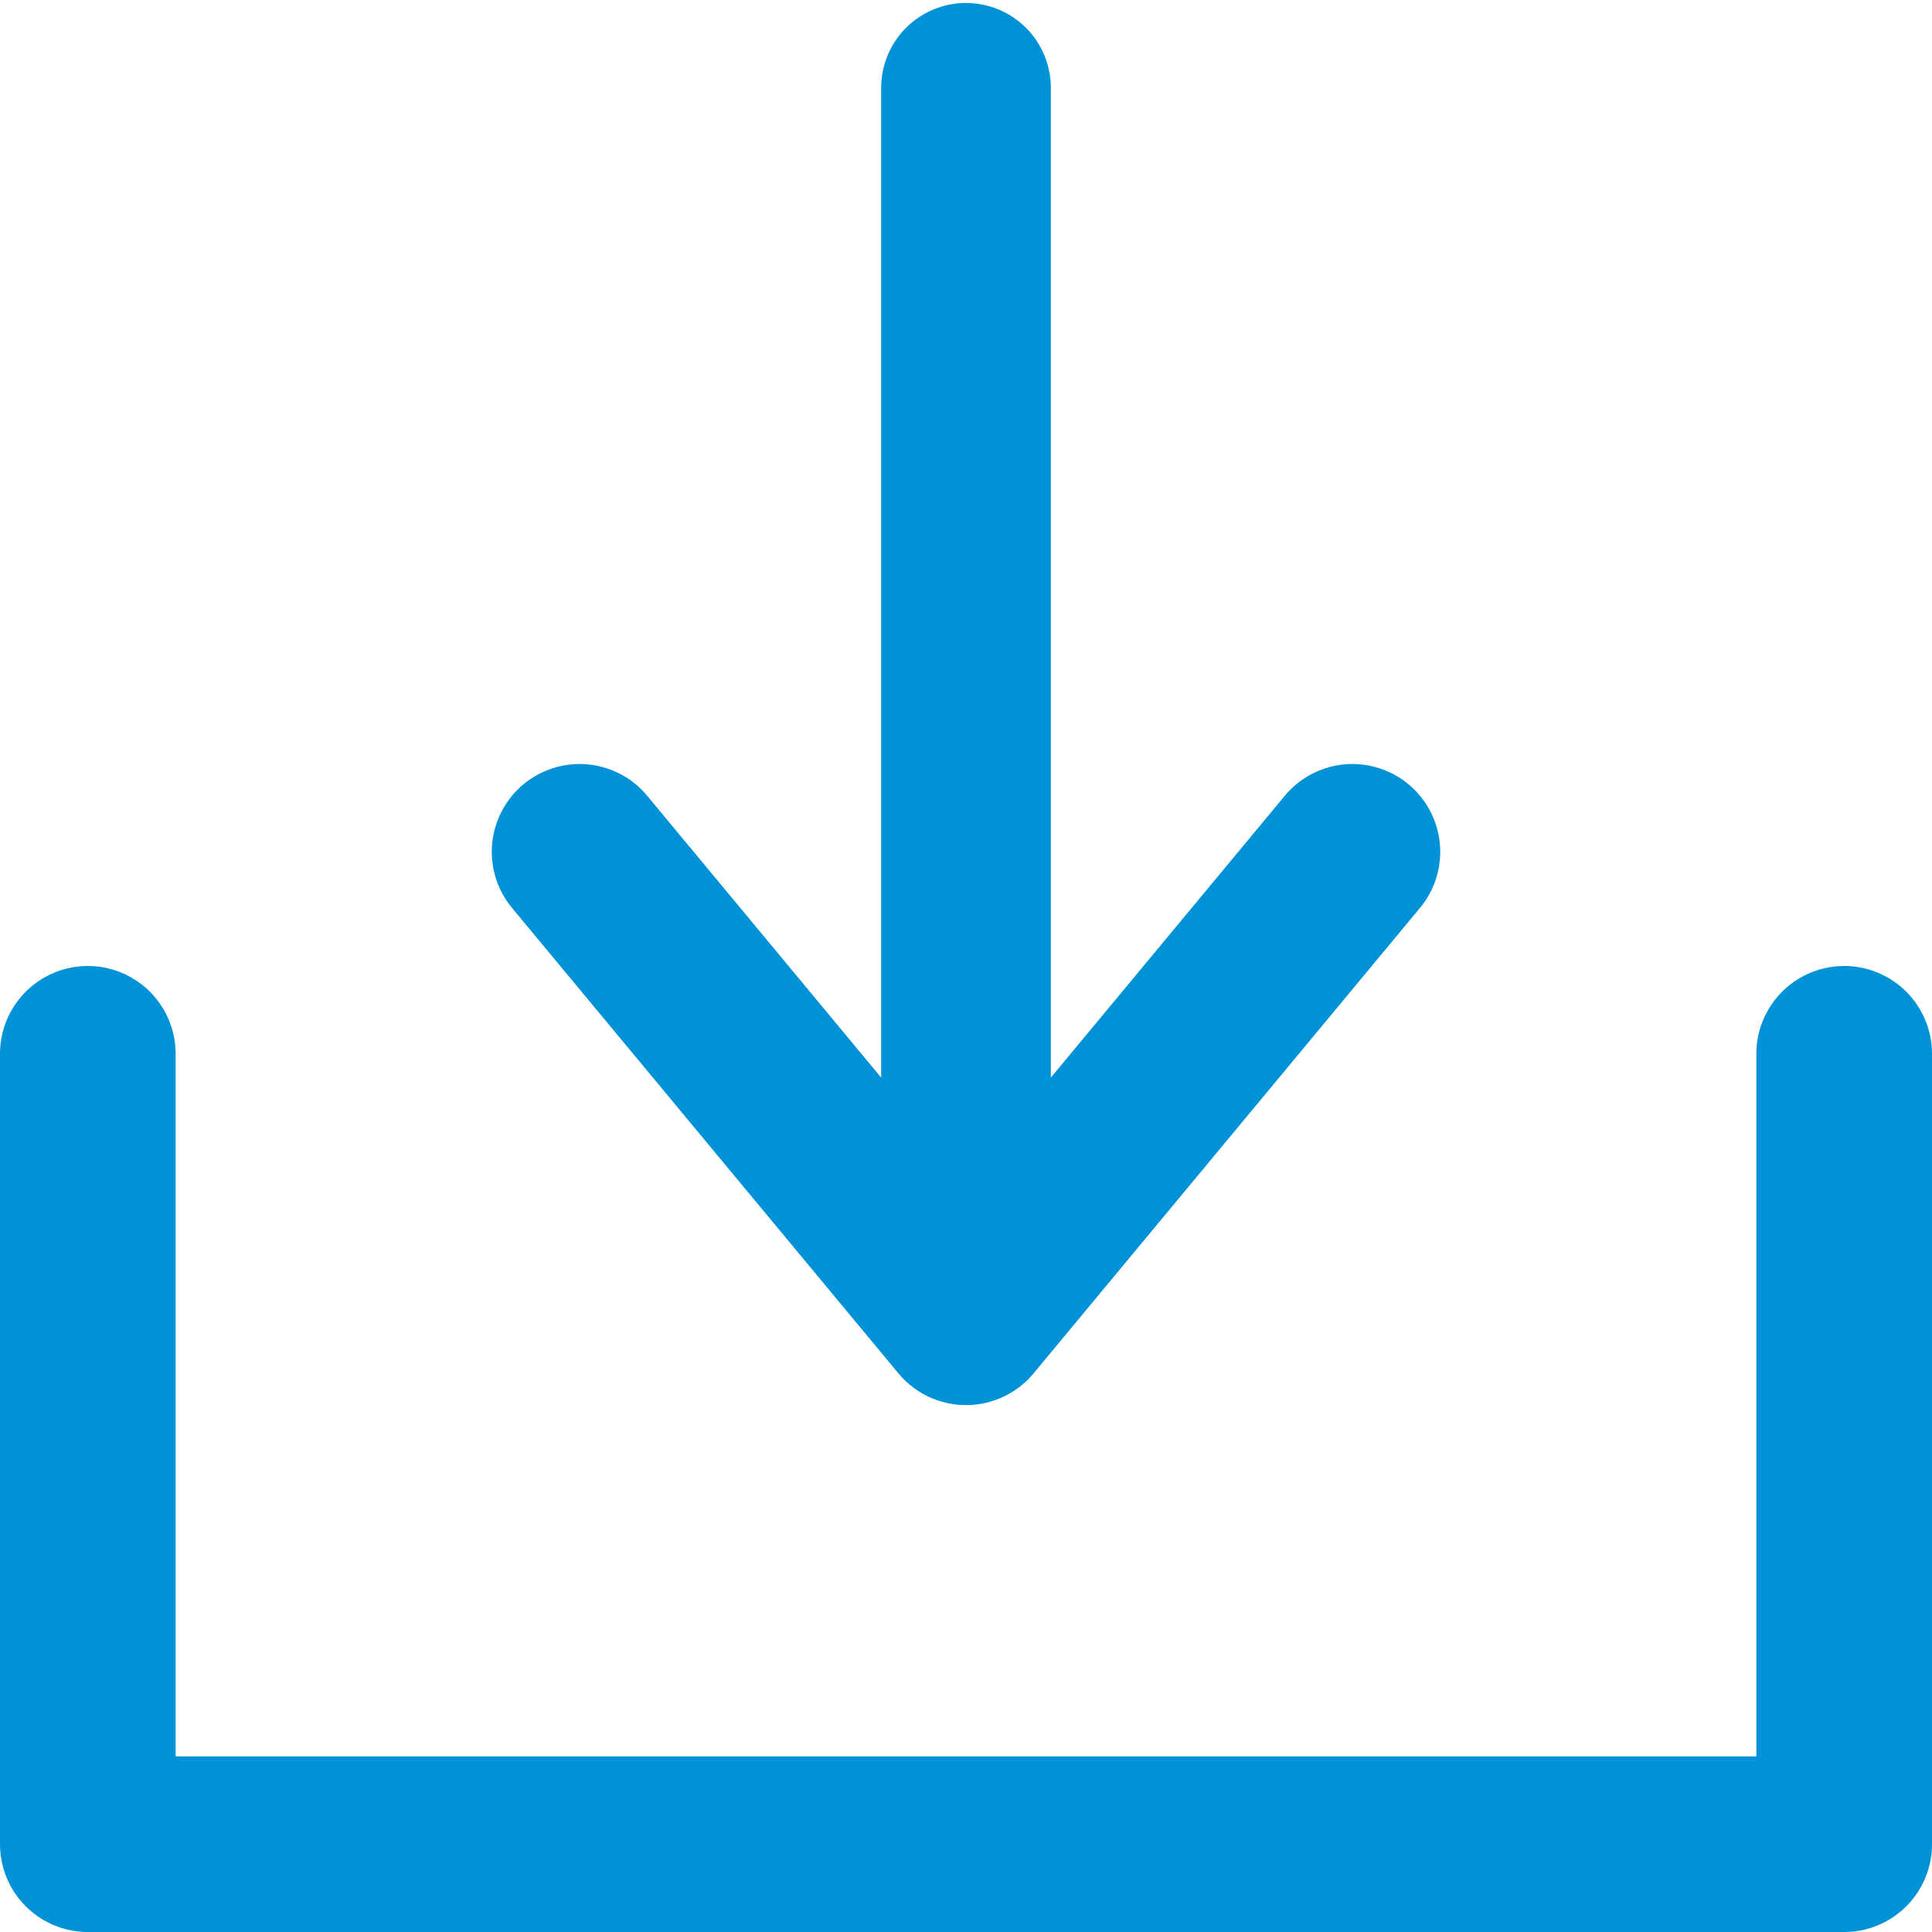
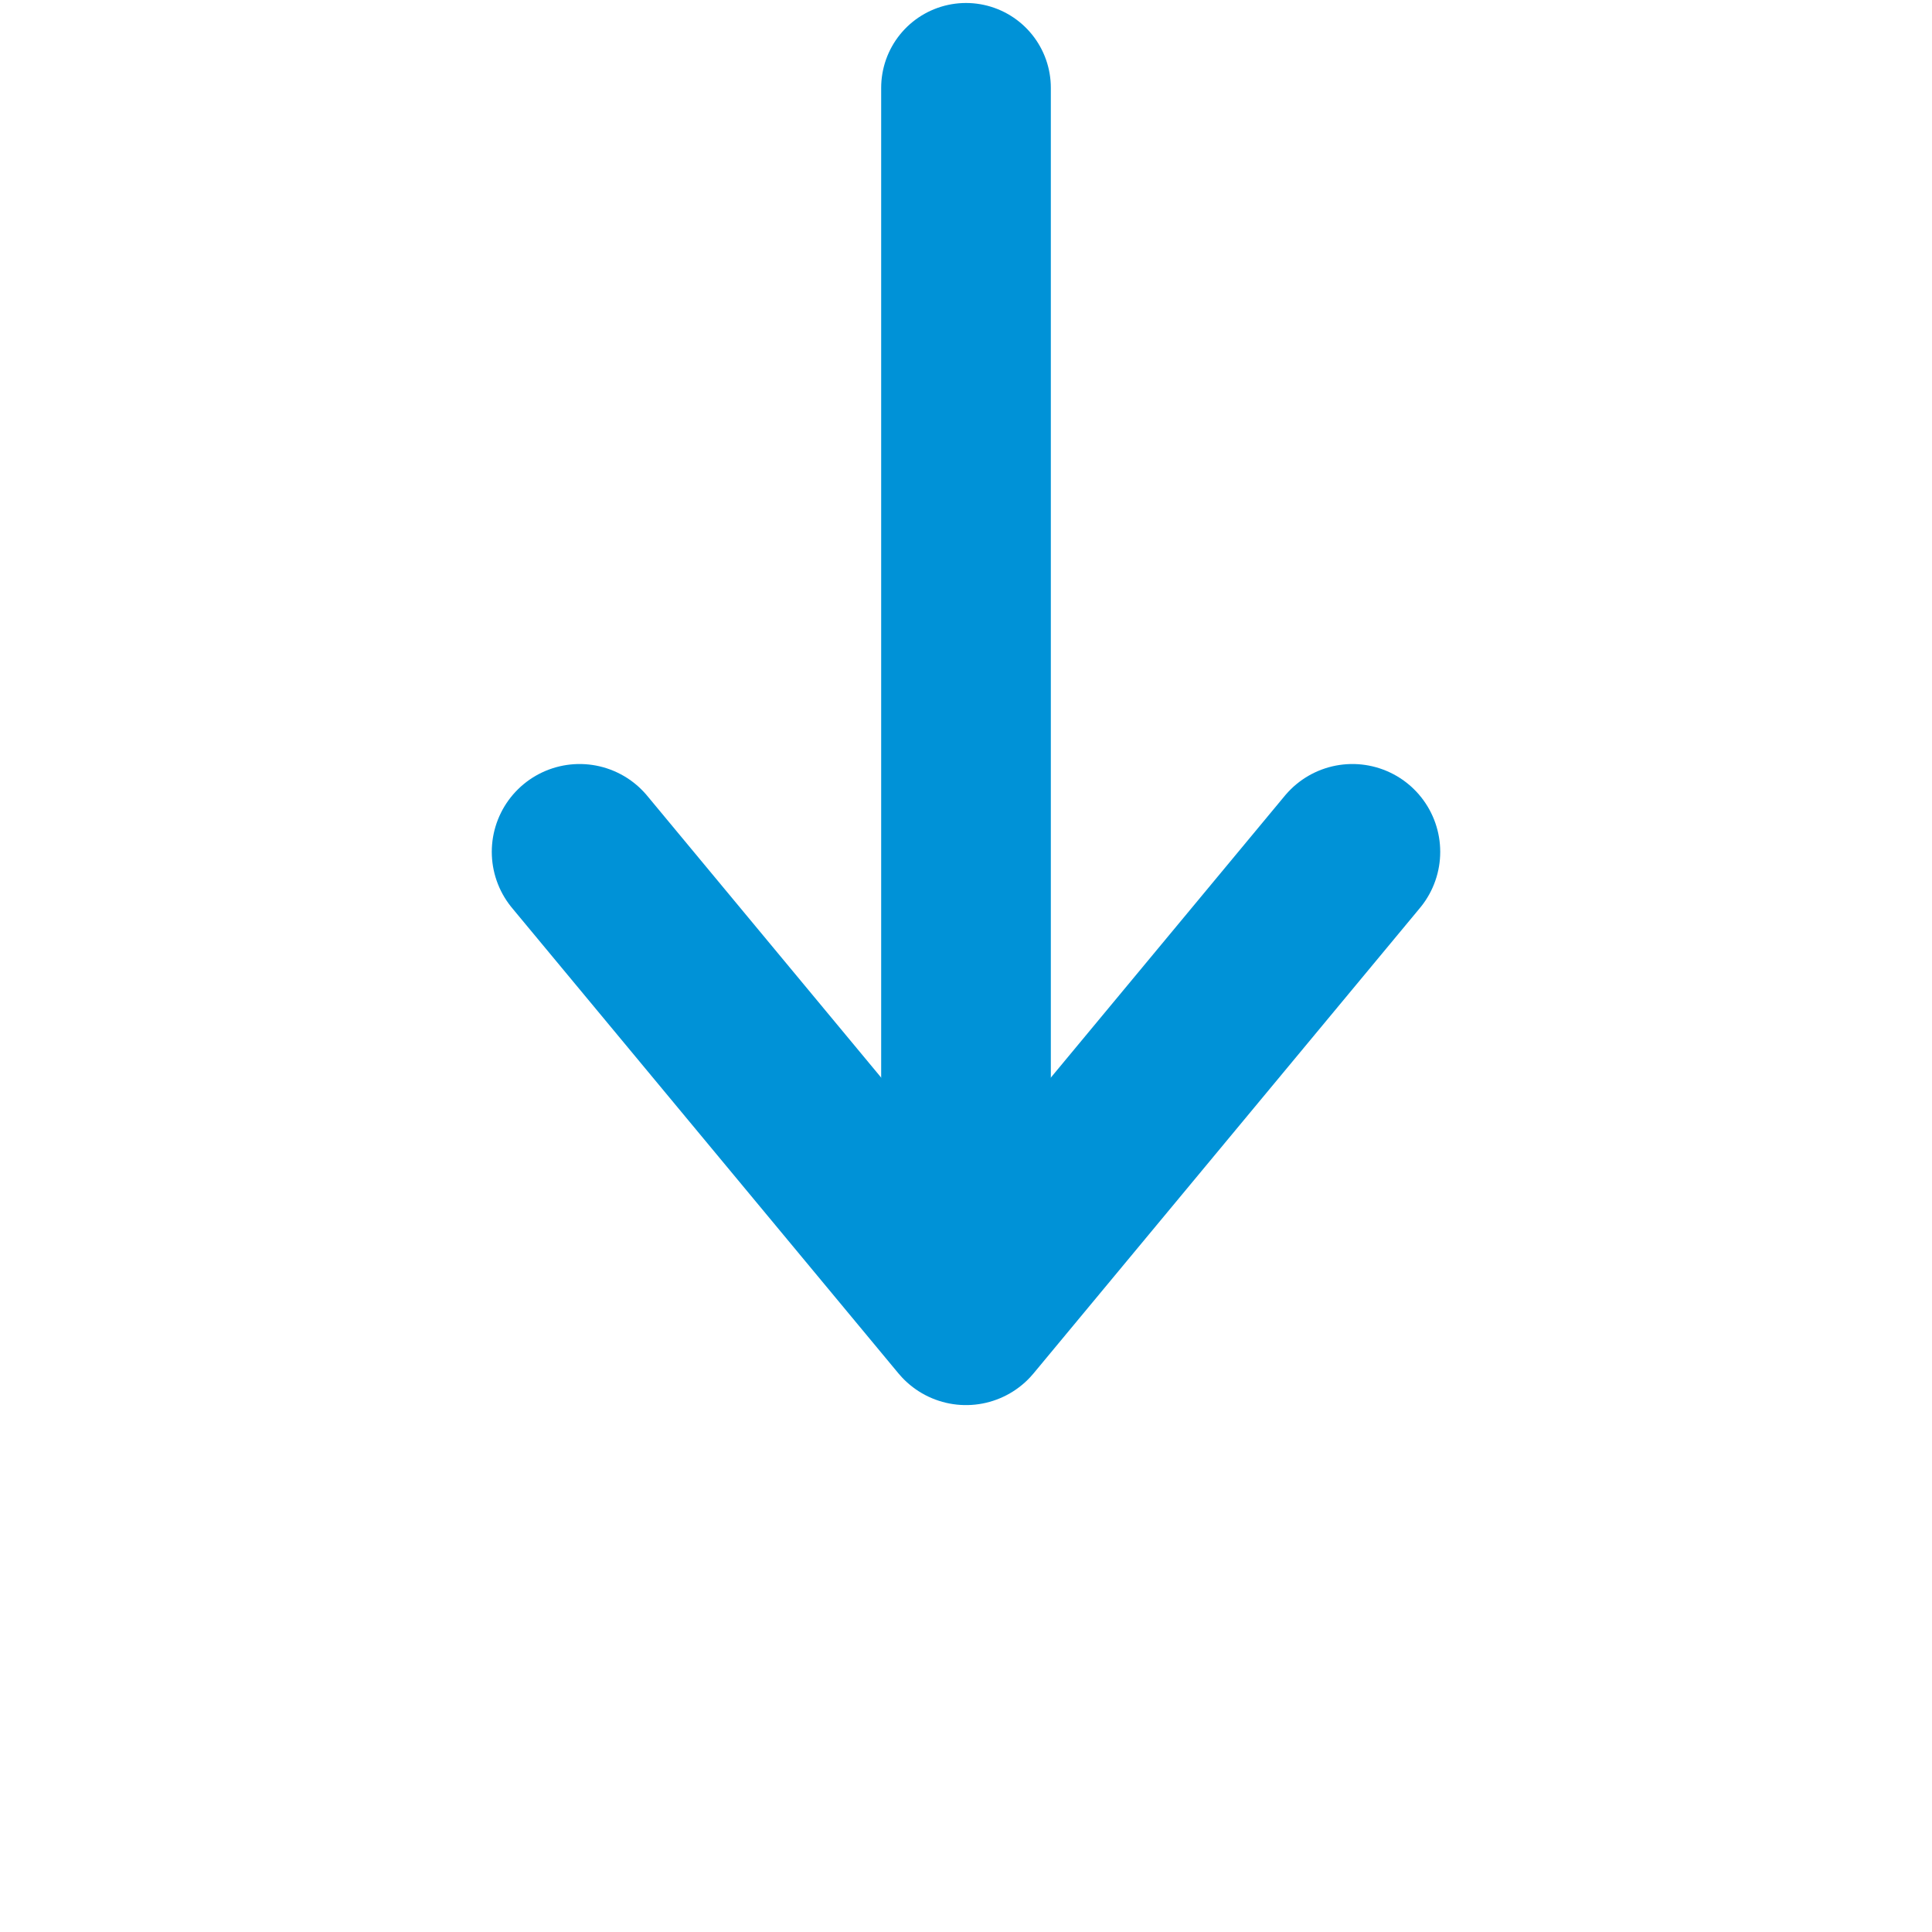
<svg xmlns="http://www.w3.org/2000/svg" version="1.1" id="Layer_1" x="0px" y="0px" viewBox="0 0 22 22" style="enable-background:new 0 0 22 22;" xml:space="preserve">
  <style type="text/css">
	.st0{fill:none;stroke:#0092D7;stroke-width:1.932;stroke-linecap:round;stroke-linejoin:round;stroke-miterlimit:10;}
	.st1{fill:none;stroke:#0092D7;stroke-width:2;stroke-linecap:round;stroke-linejoin:round;stroke-miterlimit:10;}
</style>
  <g>
    <line class="st0" x1="11" y1="1" x2="11" y2="14" />
    <polyline class="st1" points="15.4,9.7 11,15 6.6,9.7  " />
-     <polyline class="st1" points="21,12 21,21 1,21 1,12  " />
  </g>
</svg>